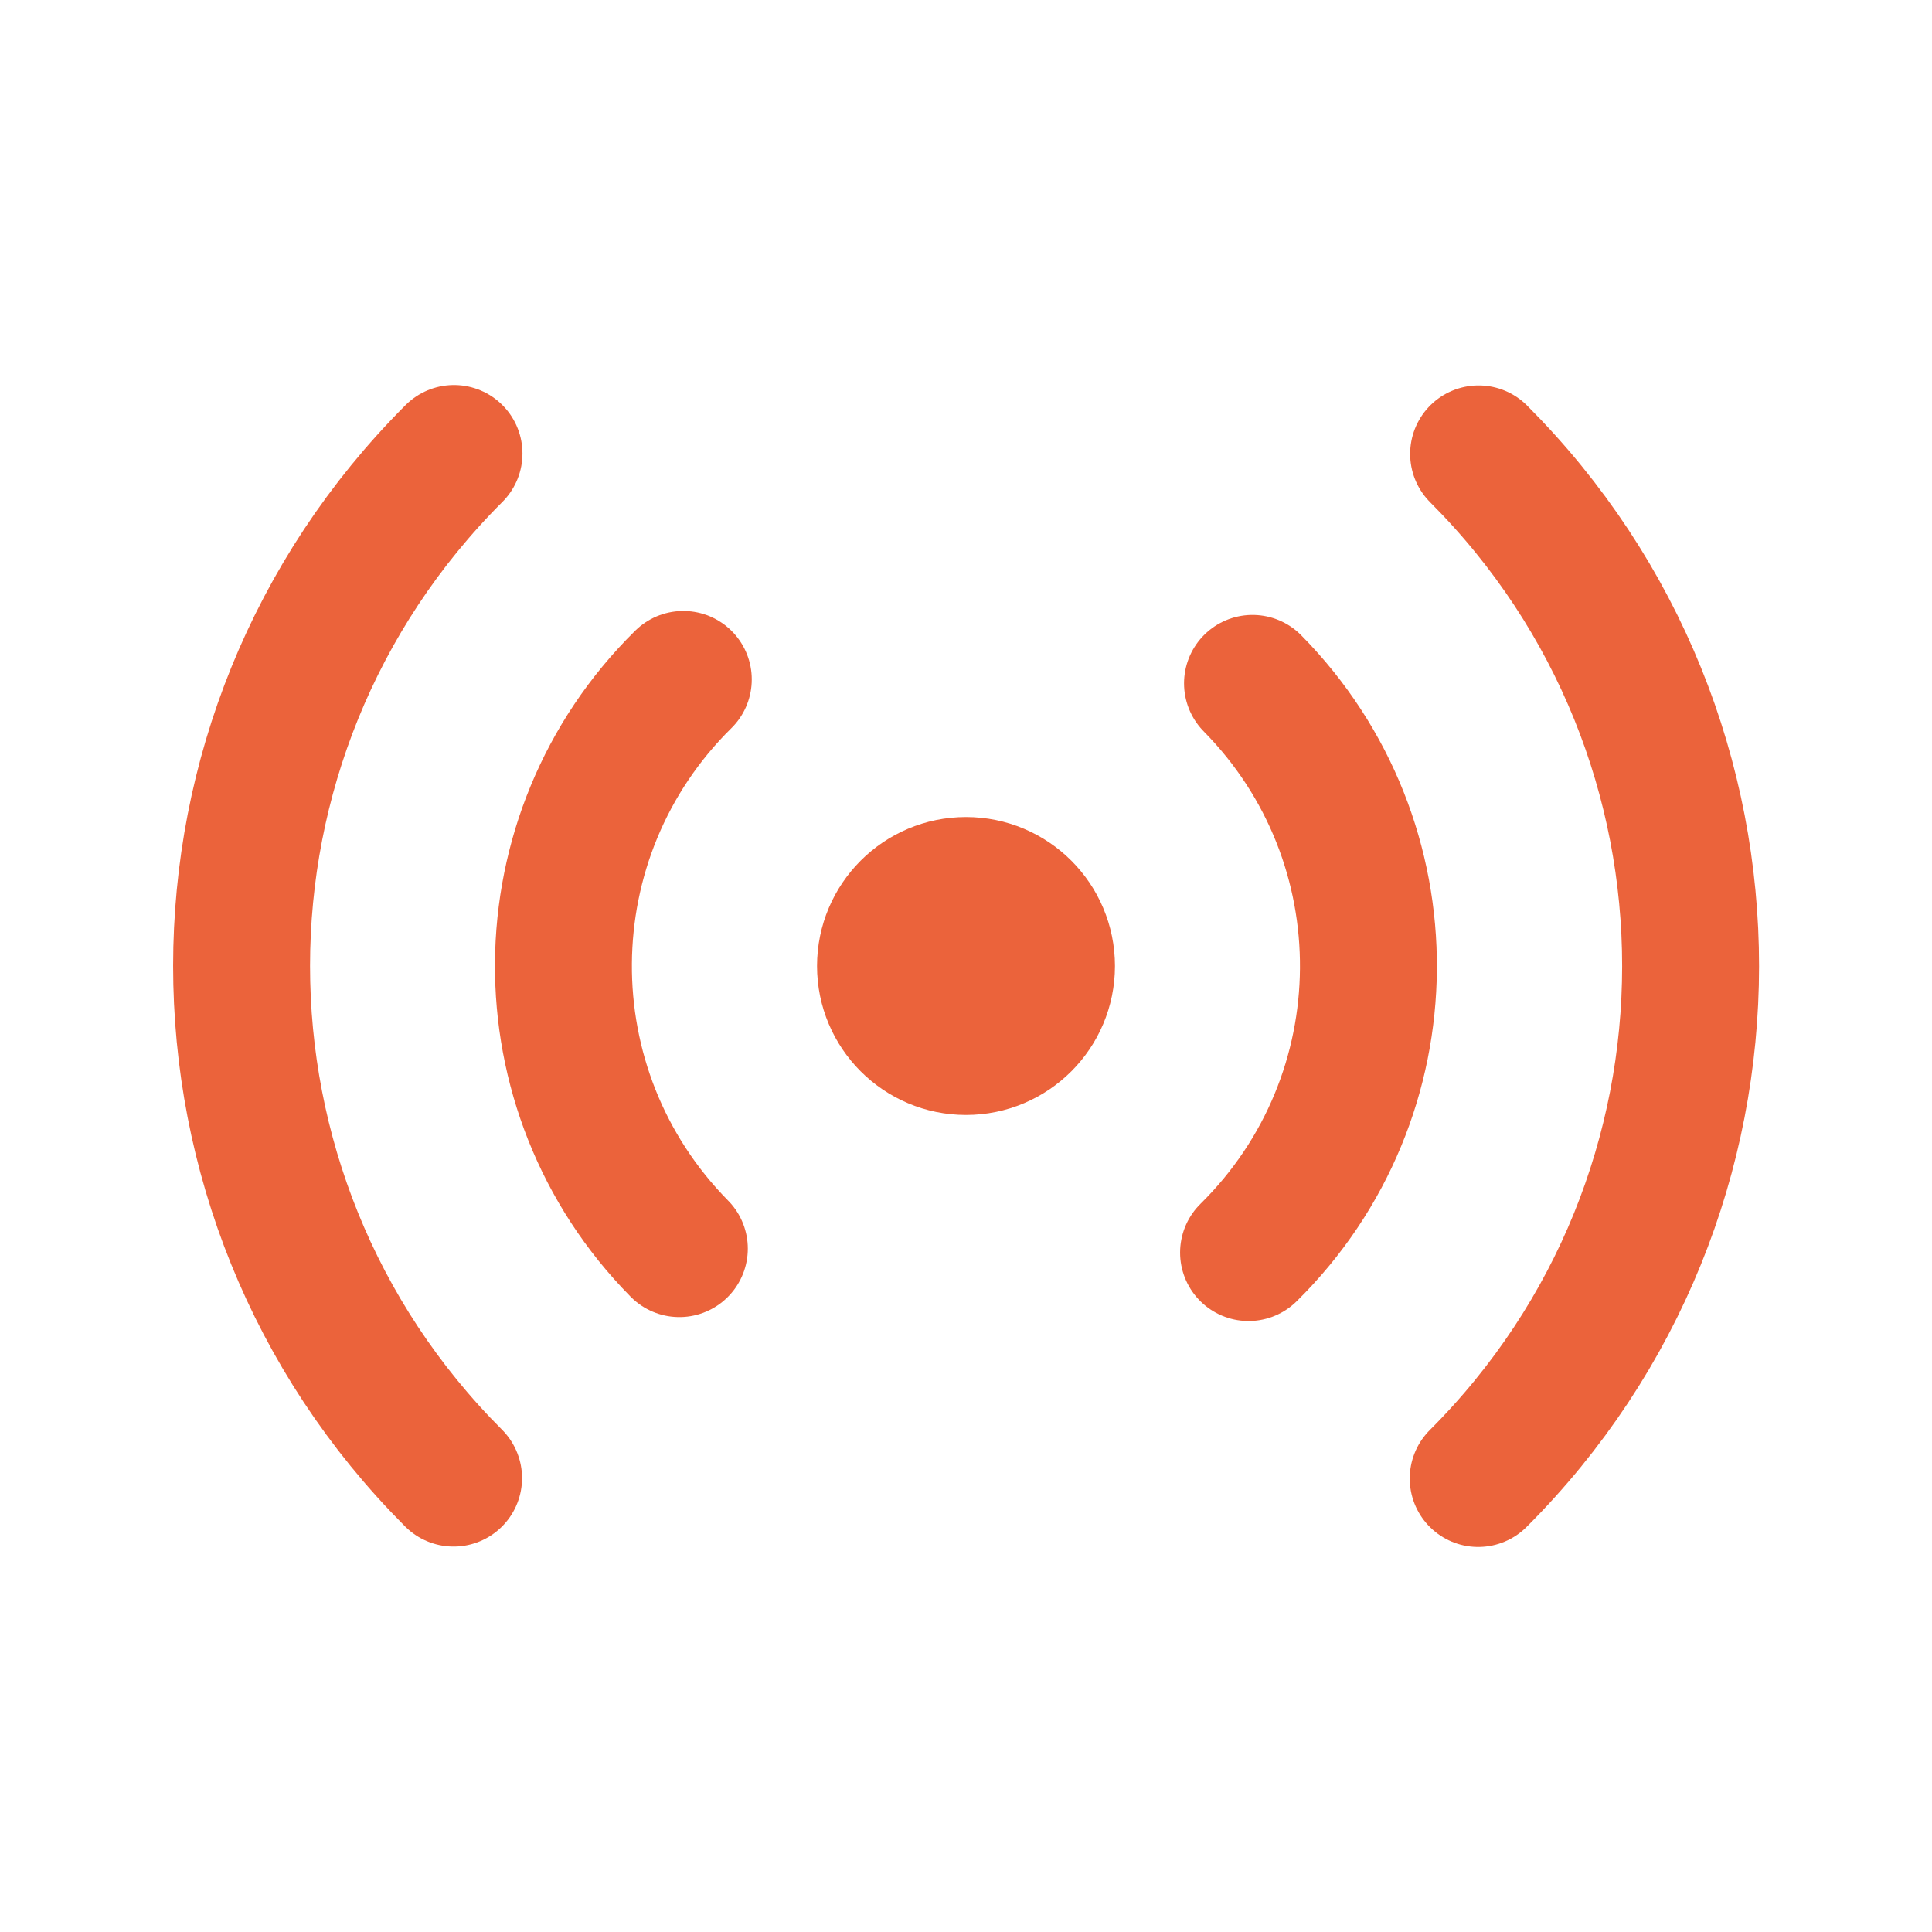
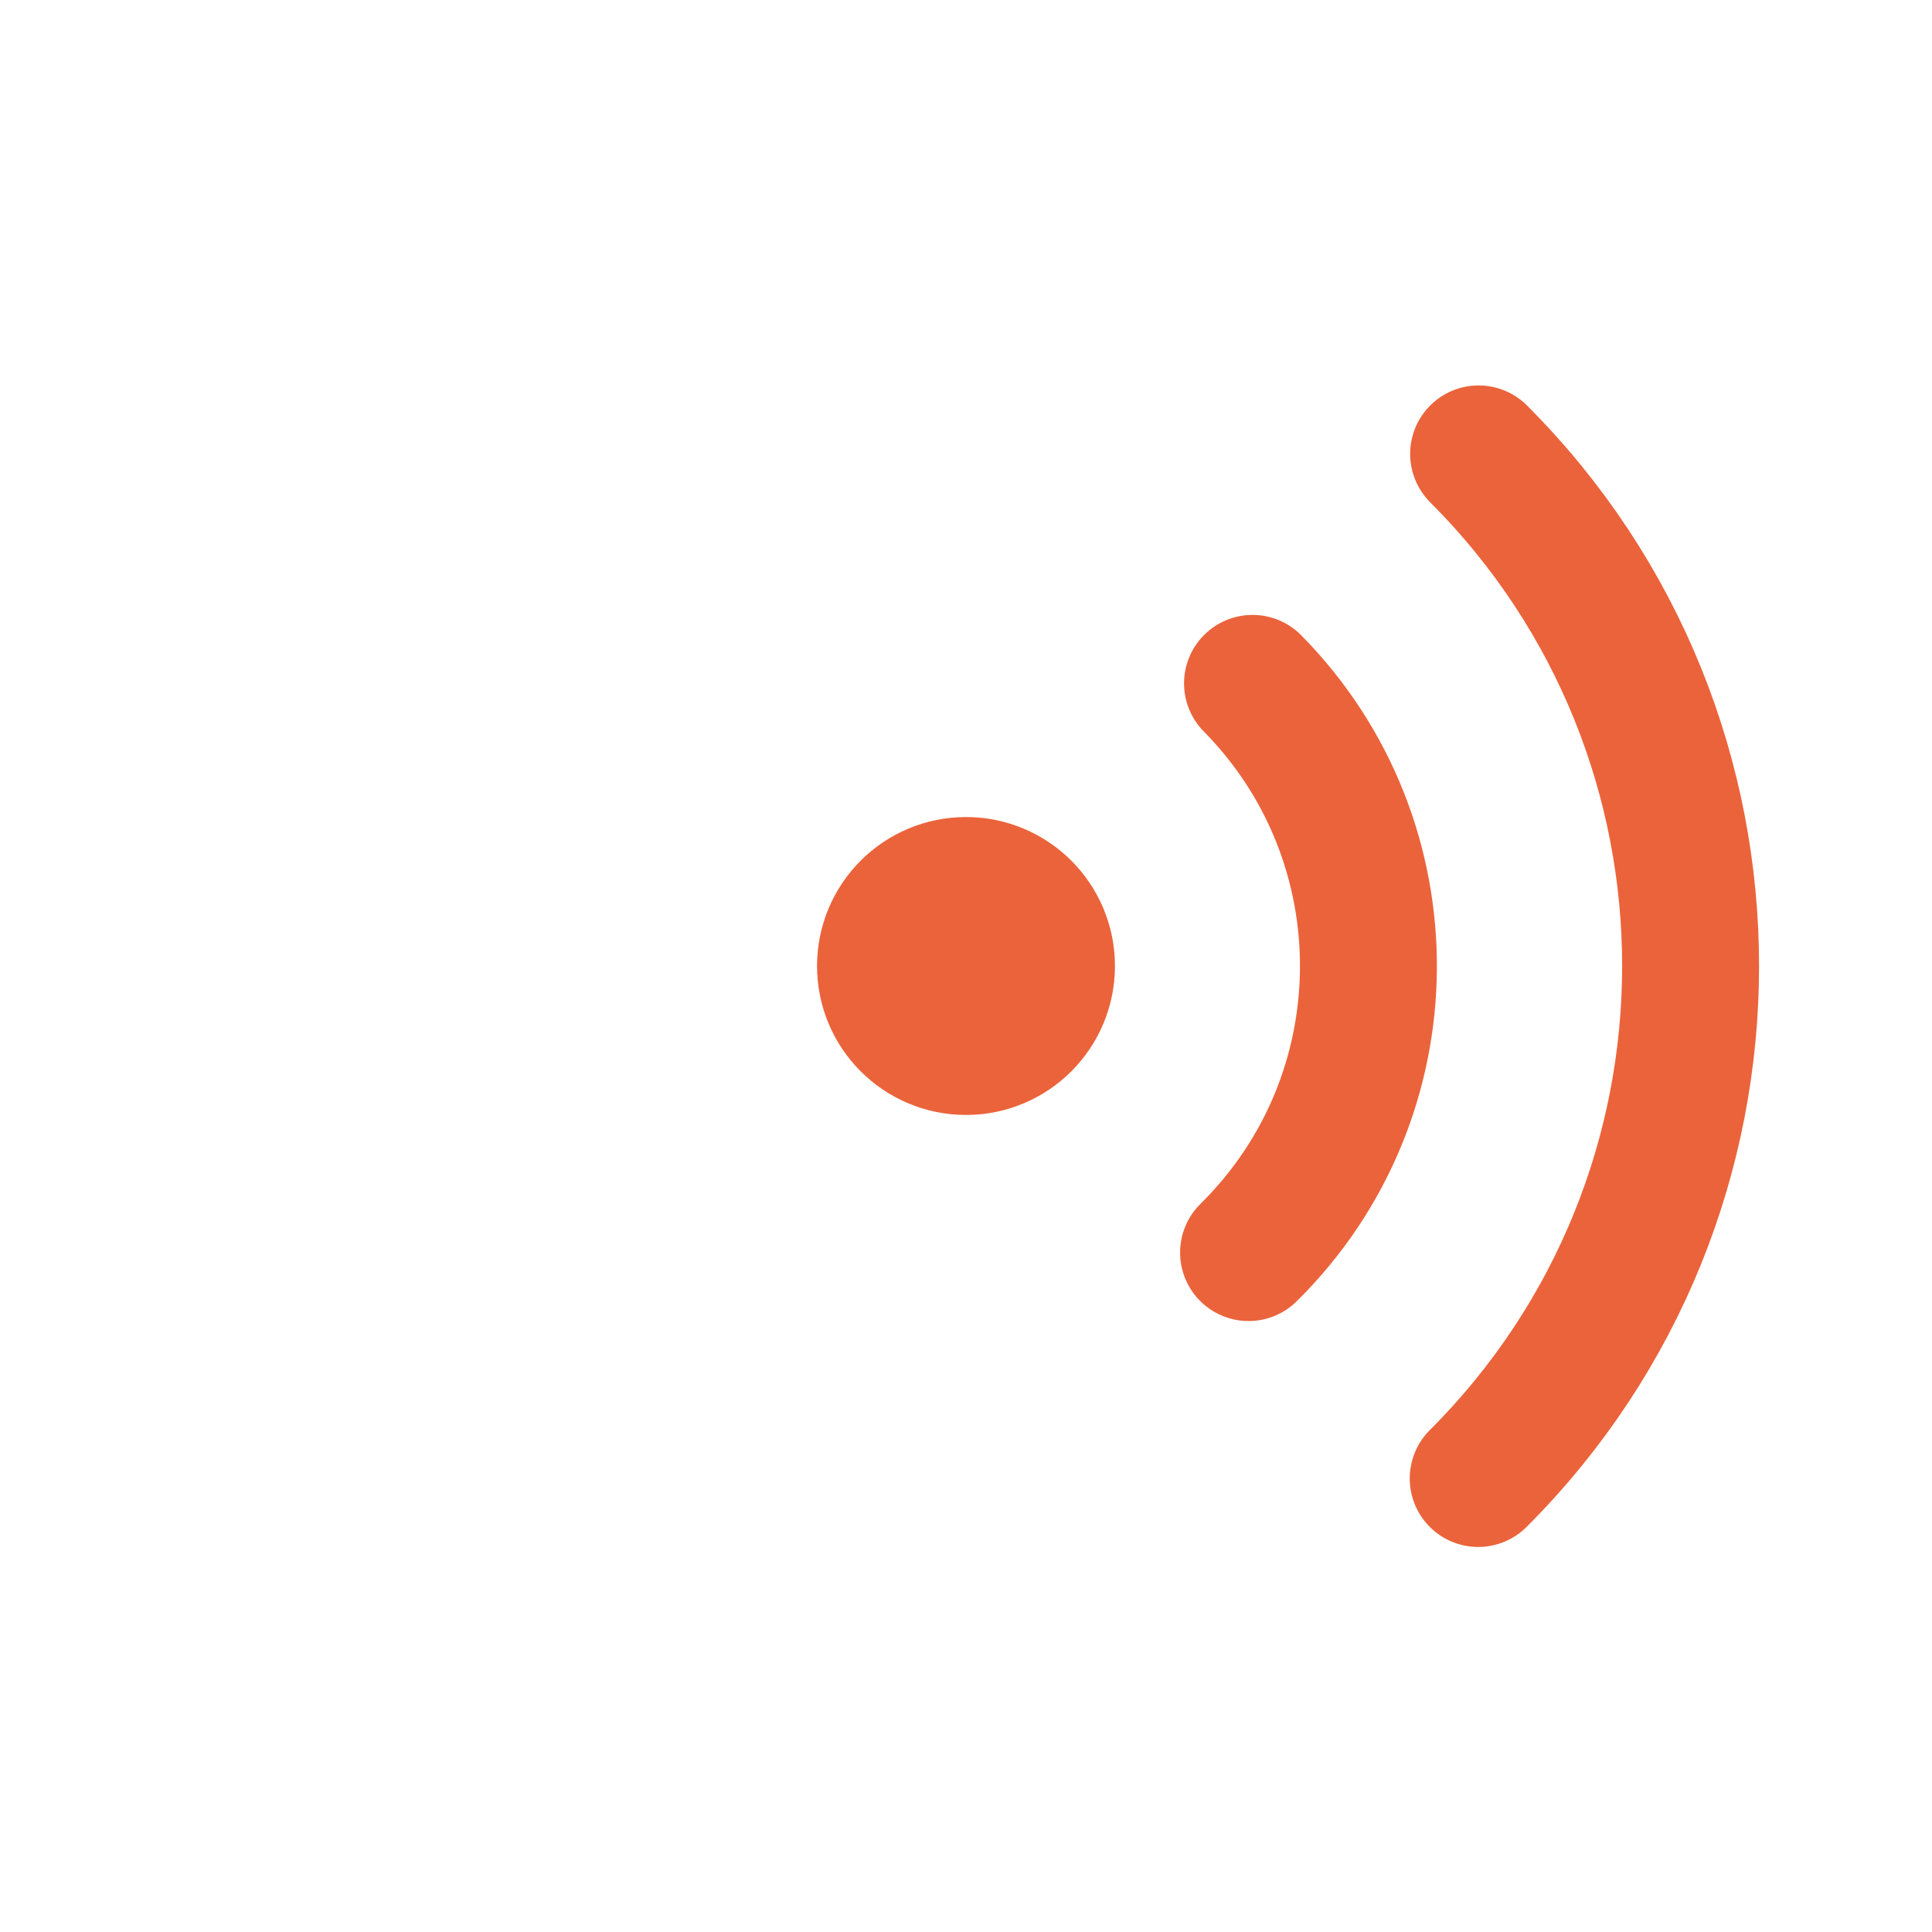
<svg xmlns="http://www.w3.org/2000/svg" viewBox="0 0 1080 1080">
  <defs>
    <style>
      .cls-1 {
        fill: #eb633b;
      }

      .cls-1, .cls-2 {
        stroke: #eb633b;
        stroke-linecap: round;
        stroke-linejoin: round;
        stroke-width: 76.54px;
      }

      .cls-3 {
        stroke-width: 0px;
      }

      .cls-3, .cls-2 {
        fill: none;
      }
    </style>
  </defs>
  <g id="Ebene_1" data-name="Ebene 1">
    <path class="cls-1" d="M495,540c0,24.85,20.15,45,45,45s45-20.15,45-45-20.15-45-45-45-45,20.15-45,45" />
-     <path class="cls-2" d="M381.97,379.8c-88.48,87.26-89.47,229.71-2.21,318.19" />
    <path class="cls-2" d="M697.95,700.2c88.48-87.26,89.47-229.71,2.21-318.19" />
-     <path class="cls-2" d="M253.79,253.51c-158.23,158.1-158.33,414.53-.23,572.76" />
    <path class="cls-2" d="M826.32,826.49c158.23-158.1,158.33-414.53.23-572.76" />
  </g>
  <g id="Ebene_2" data-name="Ebene 2">
    <rect class="cls-3" y="0" width="1080" height="1080" />
  </g>
</svg>